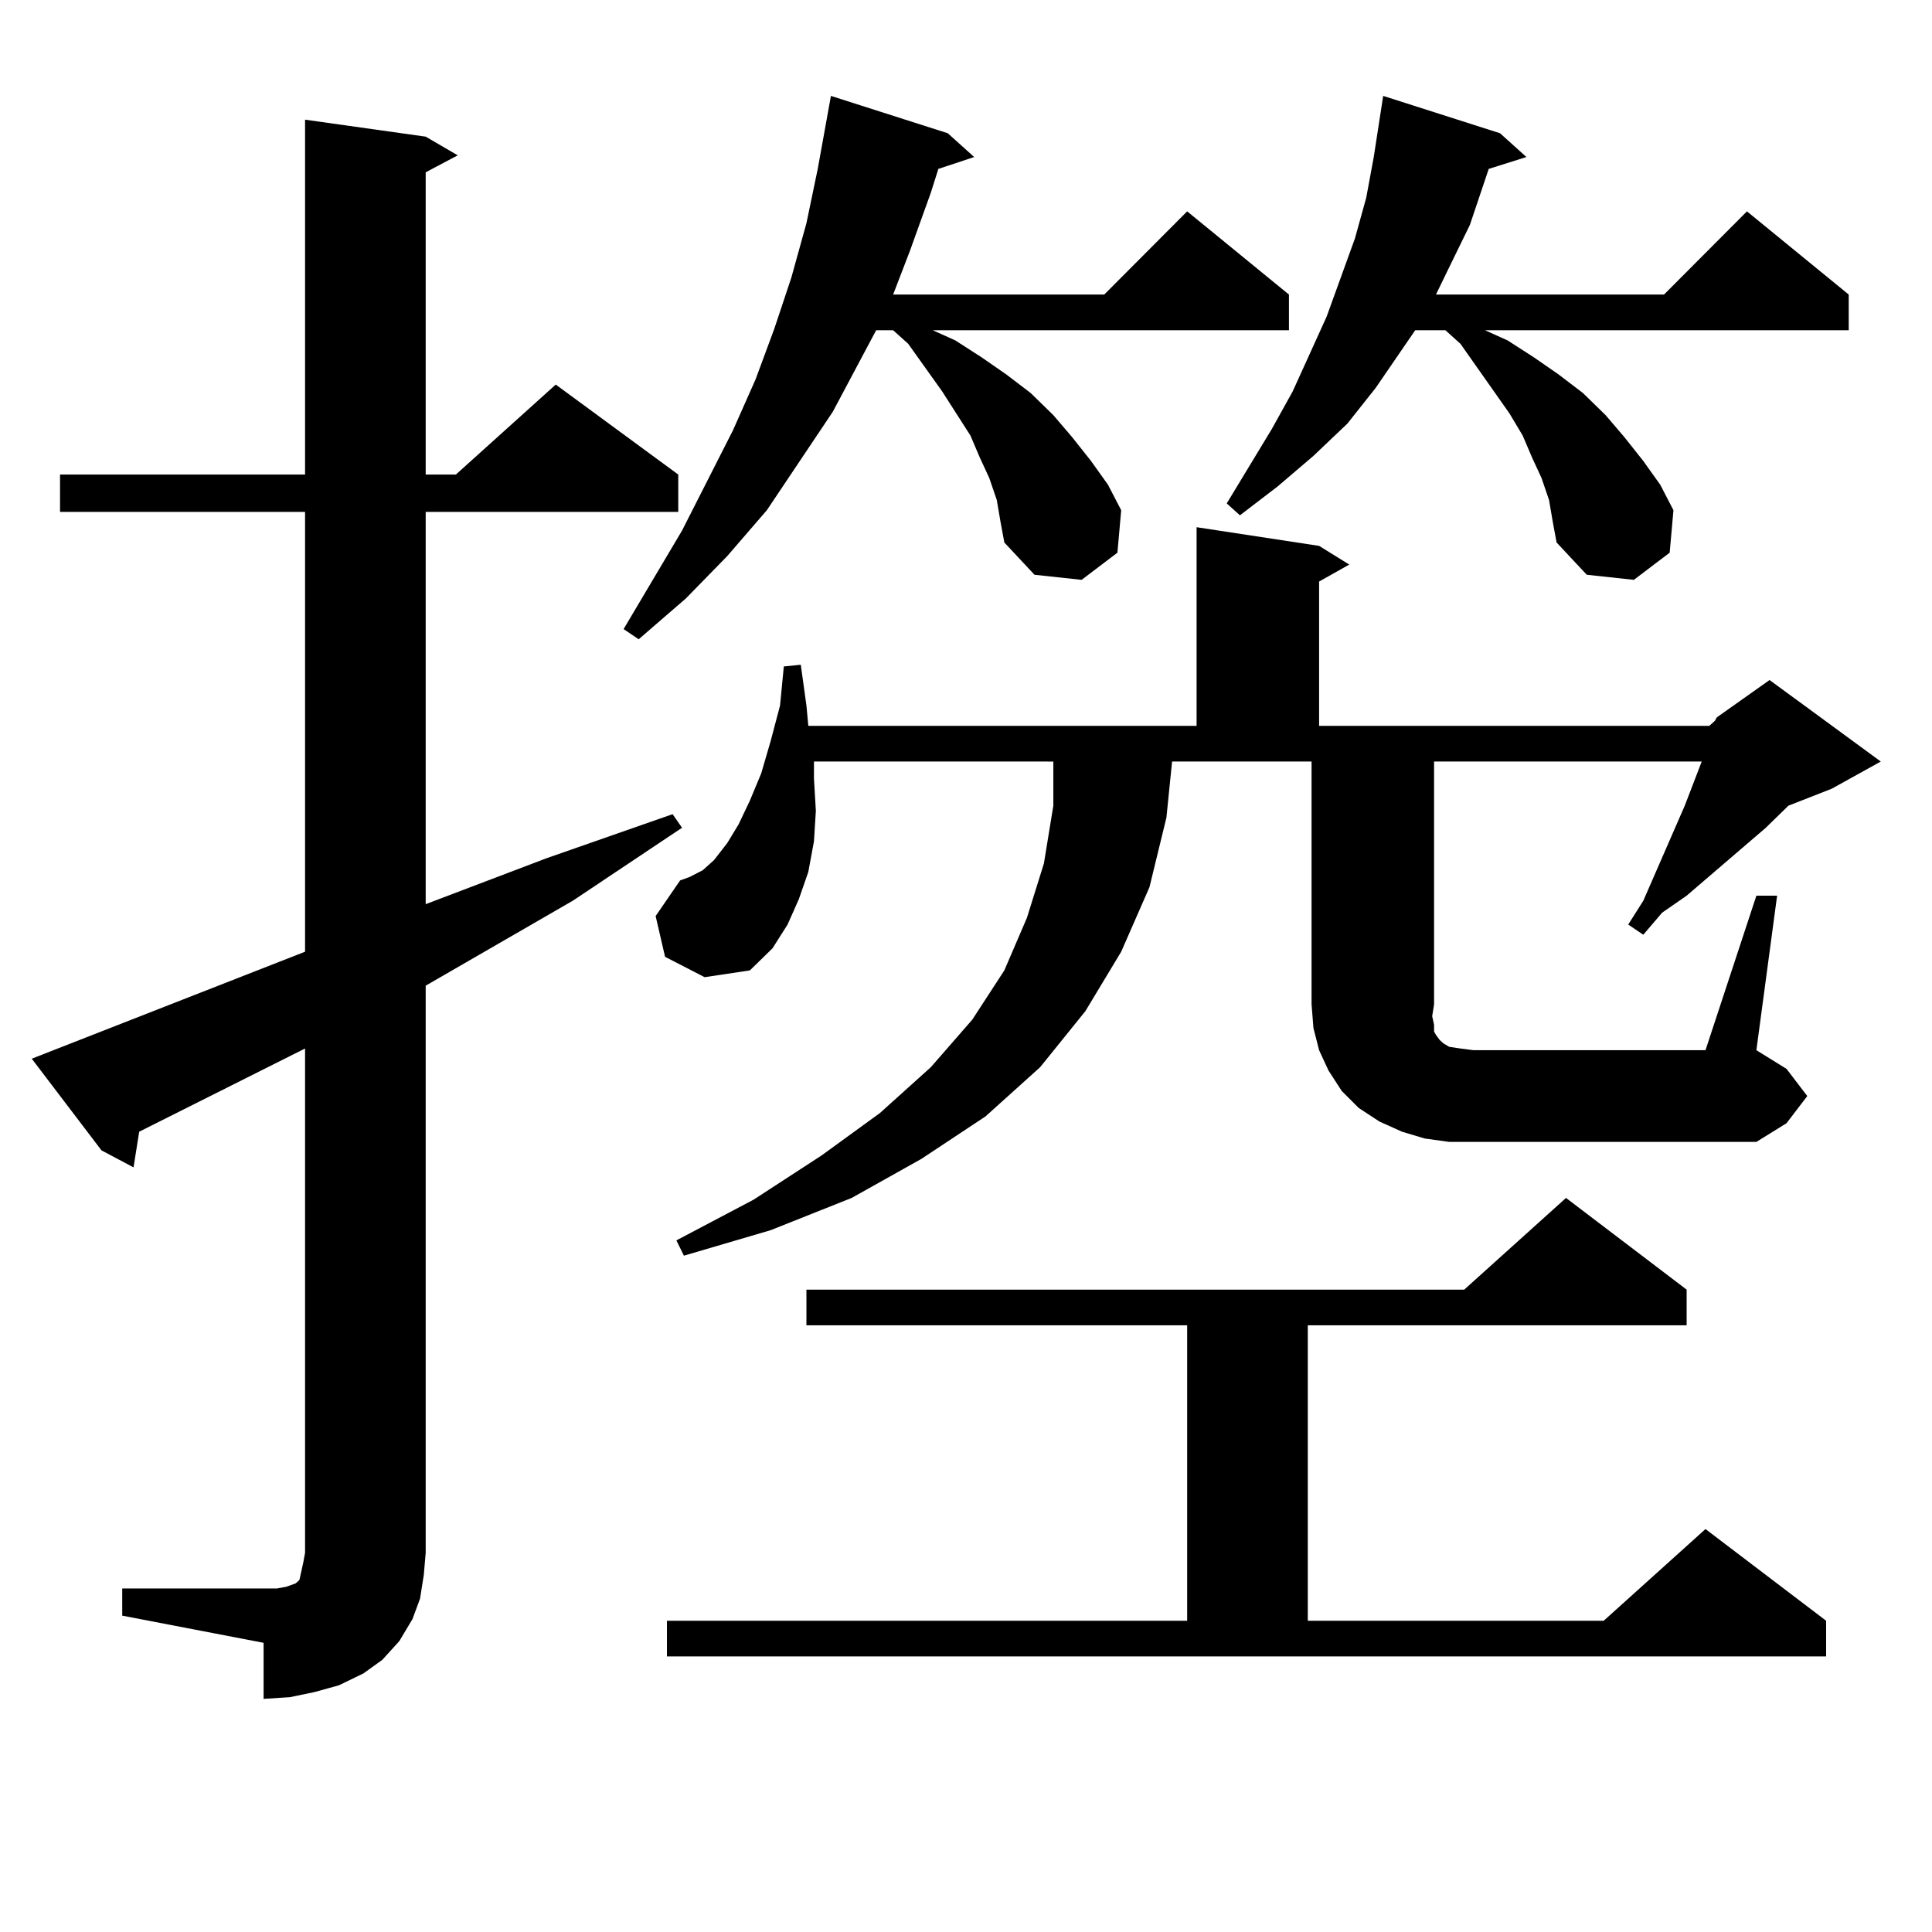
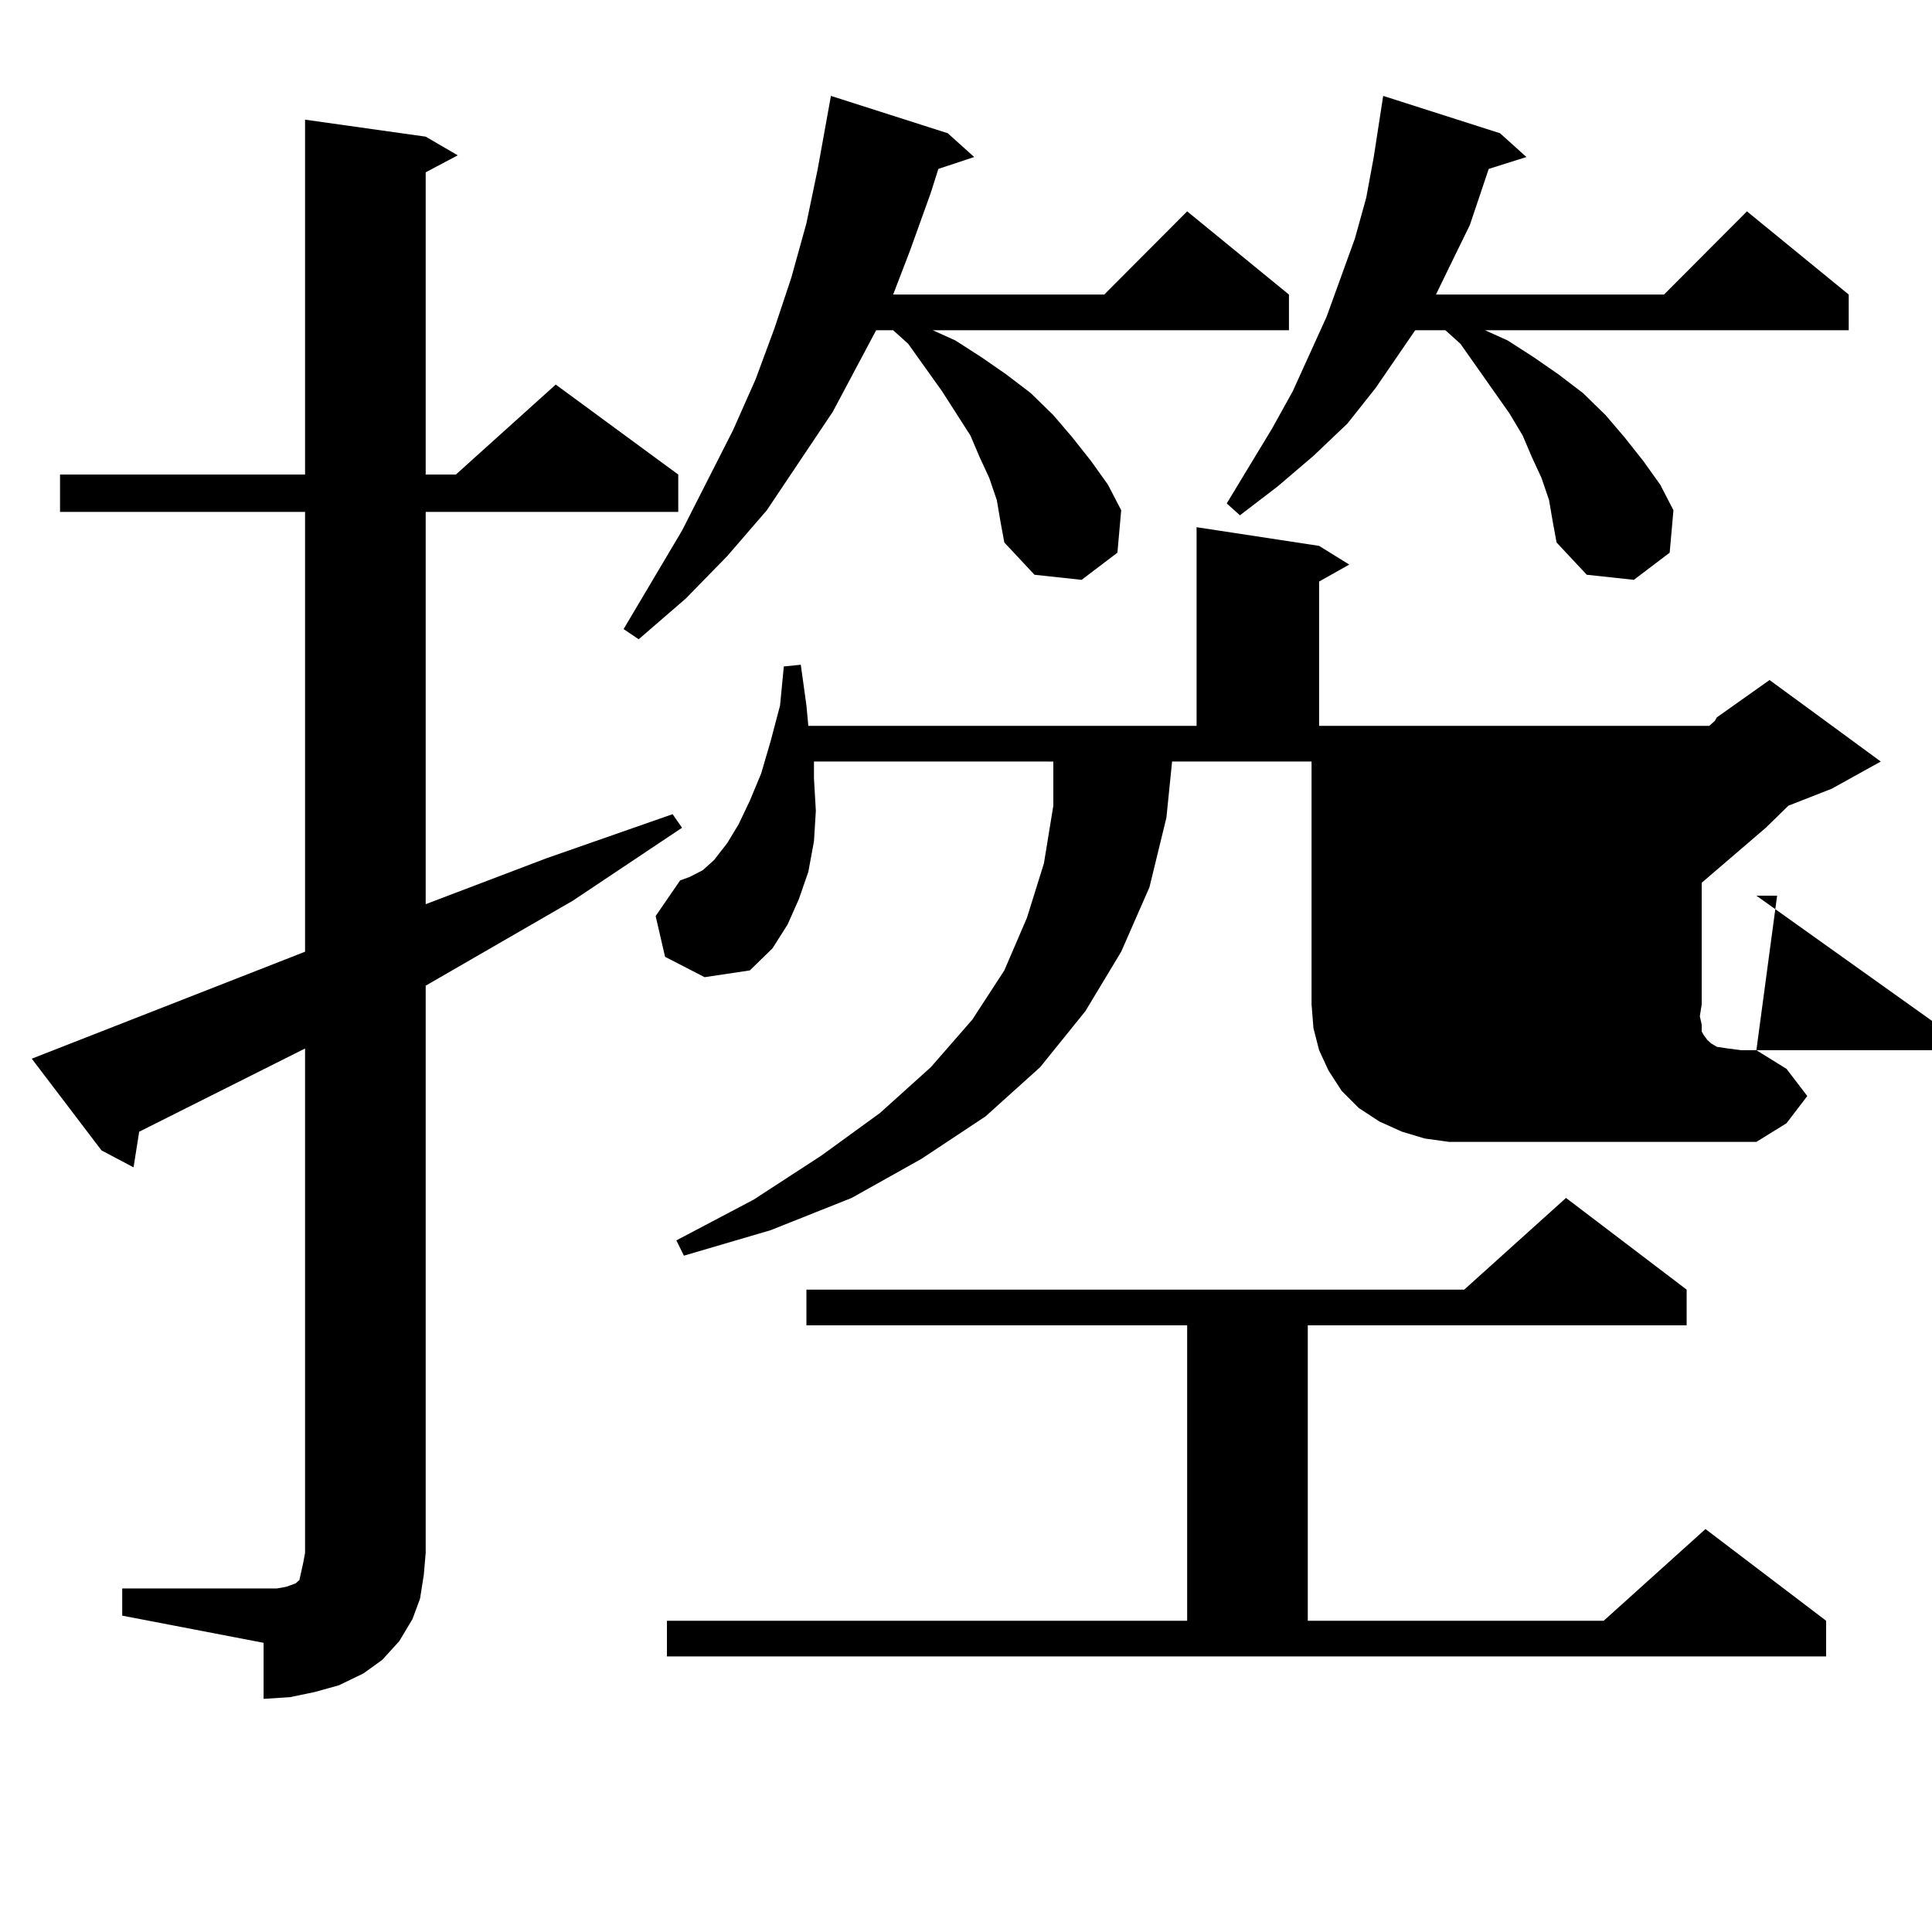
<svg xmlns="http://www.w3.org/2000/svg" version="1.1" id="图层_1" x="0px" y="0px" width="1000px" height="1000px" viewBox="0 0 1000 1000" enable-background="new 0 0 1000 1000" xml:space="preserve">
-   <path d="M63.267,822.195h73.169h6.829l4.878-0.879l4.878-1.758l1.951-1.758l0.976-4.395l0.976-4.395l0.976-5.273V542.703  L72.047,585.77l-2.927,18.457l-16.585-8.789l-36.097-47.461l141.46-55.371V264.969H31.072v-19.336h126.826V61.941l62.438,8.789  l16.585,9.668l-16.585,8.789v156.445h15.609l51.706-46.582l63.413,46.582v19.336H220.336v203.027l62.438-23.73l65.364-22.852  l4.878,7.031l-56.584,37.793l-76.096,43.945v293.555l-0.976,11.426l-1.951,12.305l-3.902,10.547l-6.829,11.426l-8.78,9.668  l-9.756,7.031l-12.683,6.152l-12.683,3.516l-12.683,2.637l-13.658,0.879V850.32l-73.169-14.063V822.195z M515.938,258.816  l-3.902-11.426l-4.878-10.547l-4.878-11.426l-14.634-22.852l-17.561-24.609l-7.805-7.031h-8.78l-22.438,42.188l-34.146,50.977  l-20.487,23.73l-21.463,21.973l-24.39,21.094l-7.805-5.273l30.243-50.977l26.341-51.855l11.707-26.367l9.756-26.367l8.78-26.367  l7.805-28.125l5.854-28.125l6.829-37.793l60.486,19.336l13.658,12.305l-18.536,6.152l-3.902,12.305l-10.731,29.883l-8.78,22.852  h109.266l42.926-43.066l52.682,43.066v18.457H482.769l11.707,5.273l13.658,8.789l12.683,8.789l12.683,9.668l11.707,11.426  l9.756,11.426l9.756,12.305l8.78,12.305l6.829,13.184l-1.951,21.973l-18.536,14.063l-24.39-2.637l-15.609-16.699l-1.951-10.547  L515.938,258.816z M909.1,463.602h10.731l-10.731,79.98l15.609,9.668l10.731,14.063l-10.731,14.063l-15.609,9.668H750.079  l-12.683-1.758l-11.707-3.516l-11.707-5.273l-10.731-7.031l-8.78-8.789l-6.829-10.547l-4.878-10.547l-2.927-11.426l-0.976-12.305  V394.168h-72.193l-2.927,29.004l-8.78,36.035l-14.634,33.398l-18.536,30.762l-23.414,29.004l-28.292,25.488l-33.17,21.973  l-36.097,20.215l-41.95,16.699l-44.877,13.184l-3.902-7.91l39.999-21.094l35.121-22.852l30.243-21.973l26.341-23.73l21.463-24.609  l16.585-25.488l11.707-27.246l8.78-28.125l4.878-29.883v-22.852H421.307v8.789l0.976,16.699l-0.976,15.82l-2.927,15.82  l-4.878,14.063l-5.854,13.184l-7.805,12.305l-11.707,11.426l-23.414,3.516l-20.487-10.547l-4.878-21.094l12.683-18.457l4.878-1.758  l6.829-3.516l5.854-5.273l6.829-8.789l5.854-9.668l5.854-12.305l5.854-14.063l4.878-16.699l4.878-18.457l1.951-20.215l8.78-0.879  l2.927,21.094l0.976,10.547h200.971V272.879l63.413,9.668l15.609,9.668l-15.609,8.789v74.707H884.71l2.927-2.637l0.976-1.758  l27.316-19.336l57.56,42.188l-25.365,14.063l-22.438,8.789l-11.707,11.426l-40.975,35.156l-12.683,8.789l-9.756,11.426l-7.805-5.273  l7.805-12.305l21.463-49.219l8.78-22.852H742.274v125.684l-0.976,6.152l0.976,4.395v3.516l0.976,1.758l1.951,2.637l1.951,1.758  l2.927,1.758l5.854,0.879l6.829,0.879h119.997L909.1,463.602z M345.211,838.895h269.262v-152.93H417.404v-18.457h340.479  l52.682-47.461l62.438,47.461v18.457H676.91v152.93h153.167l52.682-47.461l62.438,47.461v18.457H345.211V838.895z M801.785,258.816  l-3.902-11.426l-4.878-10.547l-4.878-11.426l-6.829-11.426l-25.365-36.035l-7.805-7.031h-15.609l-20.487,29.883l-14.634,18.457  l-17.561,16.699l-18.536,15.82l-19.512,14.941l-6.829-6.152l23.414-38.672l10.731-19.336l17.561-38.672l14.634-40.43l5.854-21.094  l3.902-21.094l4.878-31.641l60.486,19.336l13.658,12.305l-19.512,6.152l-9.756,29.004l-10.731,21.973l-6.829,14.063h118.046  l42.926-43.066l52.682,43.066v18.457H768.615l11.707,5.273l13.658,8.789l12.683,8.789l12.683,9.668l11.707,11.426l9.756,11.426  l9.756,12.305l8.78,12.305l6.829,13.184l-1.951,21.973l-18.536,14.063l-24.39-2.637l-15.609-16.699l-1.951-10.547L801.785,258.816z" />
+   <path d="M63.267,822.195h73.169h6.829l4.878-0.879l4.878-1.758l1.951-1.758l0.976-4.395l0.976-4.395l0.976-5.273V542.703  L72.047,585.77l-2.927,18.457l-16.585-8.789l-36.097-47.461l141.46-55.371V264.969H31.072v-19.336h126.826V61.941l62.438,8.789  l16.585,9.668l-16.585,8.789v156.445h15.609l51.706-46.582l63.413,46.582v19.336H220.336v203.027l62.438-23.73l65.364-22.852  l4.878,7.031l-56.584,37.793l-76.096,43.945v293.555l-0.976,11.426l-1.951,12.305l-3.902,10.547l-6.829,11.426l-8.78,9.668  l-9.756,7.031l-12.683,6.152l-12.683,3.516l-12.683,2.637l-13.658,0.879V850.32l-73.169-14.063V822.195z M515.938,258.816  l-3.902-11.426l-4.878-10.547l-4.878-11.426l-14.634-22.852l-17.561-24.609l-7.805-7.031h-8.78l-22.438,42.188l-34.146,50.977  l-20.487,23.73l-21.463,21.973l-24.39,21.094l-7.805-5.273l30.243-50.977l26.341-51.855l11.707-26.367l9.756-26.367l8.78-26.367  l7.805-28.125l5.854-28.125l6.829-37.793l60.486,19.336l13.658,12.305l-18.536,6.152l-3.902,12.305l-10.731,29.883l-8.78,22.852  h109.266l42.926-43.066l52.682,43.066v18.457H482.769l11.707,5.273l13.658,8.789l12.683,8.789l12.683,9.668l11.707,11.426  l9.756,11.426l9.756,12.305l8.78,12.305l6.829,13.184l-1.951,21.973l-18.536,14.063l-24.39-2.637l-15.609-16.699l-1.951-10.547  L515.938,258.816z M909.1,463.602h10.731l-10.731,79.98l15.609,9.668l10.731,14.063l-10.731,14.063l-15.609,9.668H750.079  l-12.683-1.758l-11.707-3.516l-11.707-5.273l-10.731-7.031l-8.78-8.789l-6.829-10.547l-4.878-10.547l-2.927-11.426l-0.976-12.305  V394.168h-72.193l-2.927,29.004l-8.78,36.035l-14.634,33.398l-18.536,30.762l-23.414,29.004l-28.292,25.488l-33.17,21.973  l-36.097,20.215l-41.95,16.699l-44.877,13.184l-3.902-7.91l39.999-21.094l35.121-22.852l30.243-21.973l26.341-23.73l21.463-24.609  l16.585-25.488l11.707-27.246l8.78-28.125l4.878-29.883v-22.852H421.307v8.789l0.976,16.699l-0.976,15.82l-2.927,15.82  l-4.878,14.063l-5.854,13.184l-7.805,12.305l-11.707,11.426l-23.414,3.516l-20.487-10.547l-4.878-21.094l12.683-18.457l4.878-1.758  l6.829-3.516l5.854-5.273l6.829-8.789l5.854-9.668l5.854-12.305l5.854-14.063l4.878-16.699l4.878-18.457l1.951-20.215l8.78-0.879  l2.927,21.094l0.976,10.547h200.971V272.879l63.413,9.668l15.609,9.668l-15.609,8.789v74.707H884.71l2.927-2.637l0.976-1.758  l27.316-19.336l57.56,42.188l-25.365,14.063l-22.438,8.789l-11.707,11.426l-40.975,35.156l-12.683,8.789l-9.756,11.426l-7.805-5.273  l7.805-12.305l21.463-49.219l8.78-22.852v125.684l-0.976,6.152l0.976,4.395v3.516l0.976,1.758l1.951,2.637l1.951,1.758  l2.927,1.758l5.854,0.879l6.829,0.879h119.997L909.1,463.602z M345.211,838.895h269.262v-152.93H417.404v-18.457h340.479  l52.682-47.461l62.438,47.461v18.457H676.91v152.93h153.167l52.682-47.461l62.438,47.461v18.457H345.211V838.895z M801.785,258.816  l-3.902-11.426l-4.878-10.547l-4.878-11.426l-6.829-11.426l-25.365-36.035l-7.805-7.031h-15.609l-20.487,29.883l-14.634,18.457  l-17.561,16.699l-18.536,15.82l-19.512,14.941l-6.829-6.152l23.414-38.672l10.731-19.336l17.561-38.672l14.634-40.43l5.854-21.094  l3.902-21.094l4.878-31.641l60.486,19.336l13.658,12.305l-19.512,6.152l-9.756,29.004l-10.731,21.973l-6.829,14.063h118.046  l42.926-43.066l52.682,43.066v18.457H768.615l11.707,5.273l13.658,8.789l12.683,8.789l12.683,9.668l11.707,11.426l9.756,11.426  l9.756,12.305l8.78,12.305l6.829,13.184l-1.951,21.973l-18.536,14.063l-24.39-2.637l-15.609-16.699l-1.951-10.547L801.785,258.816z" />
</svg>